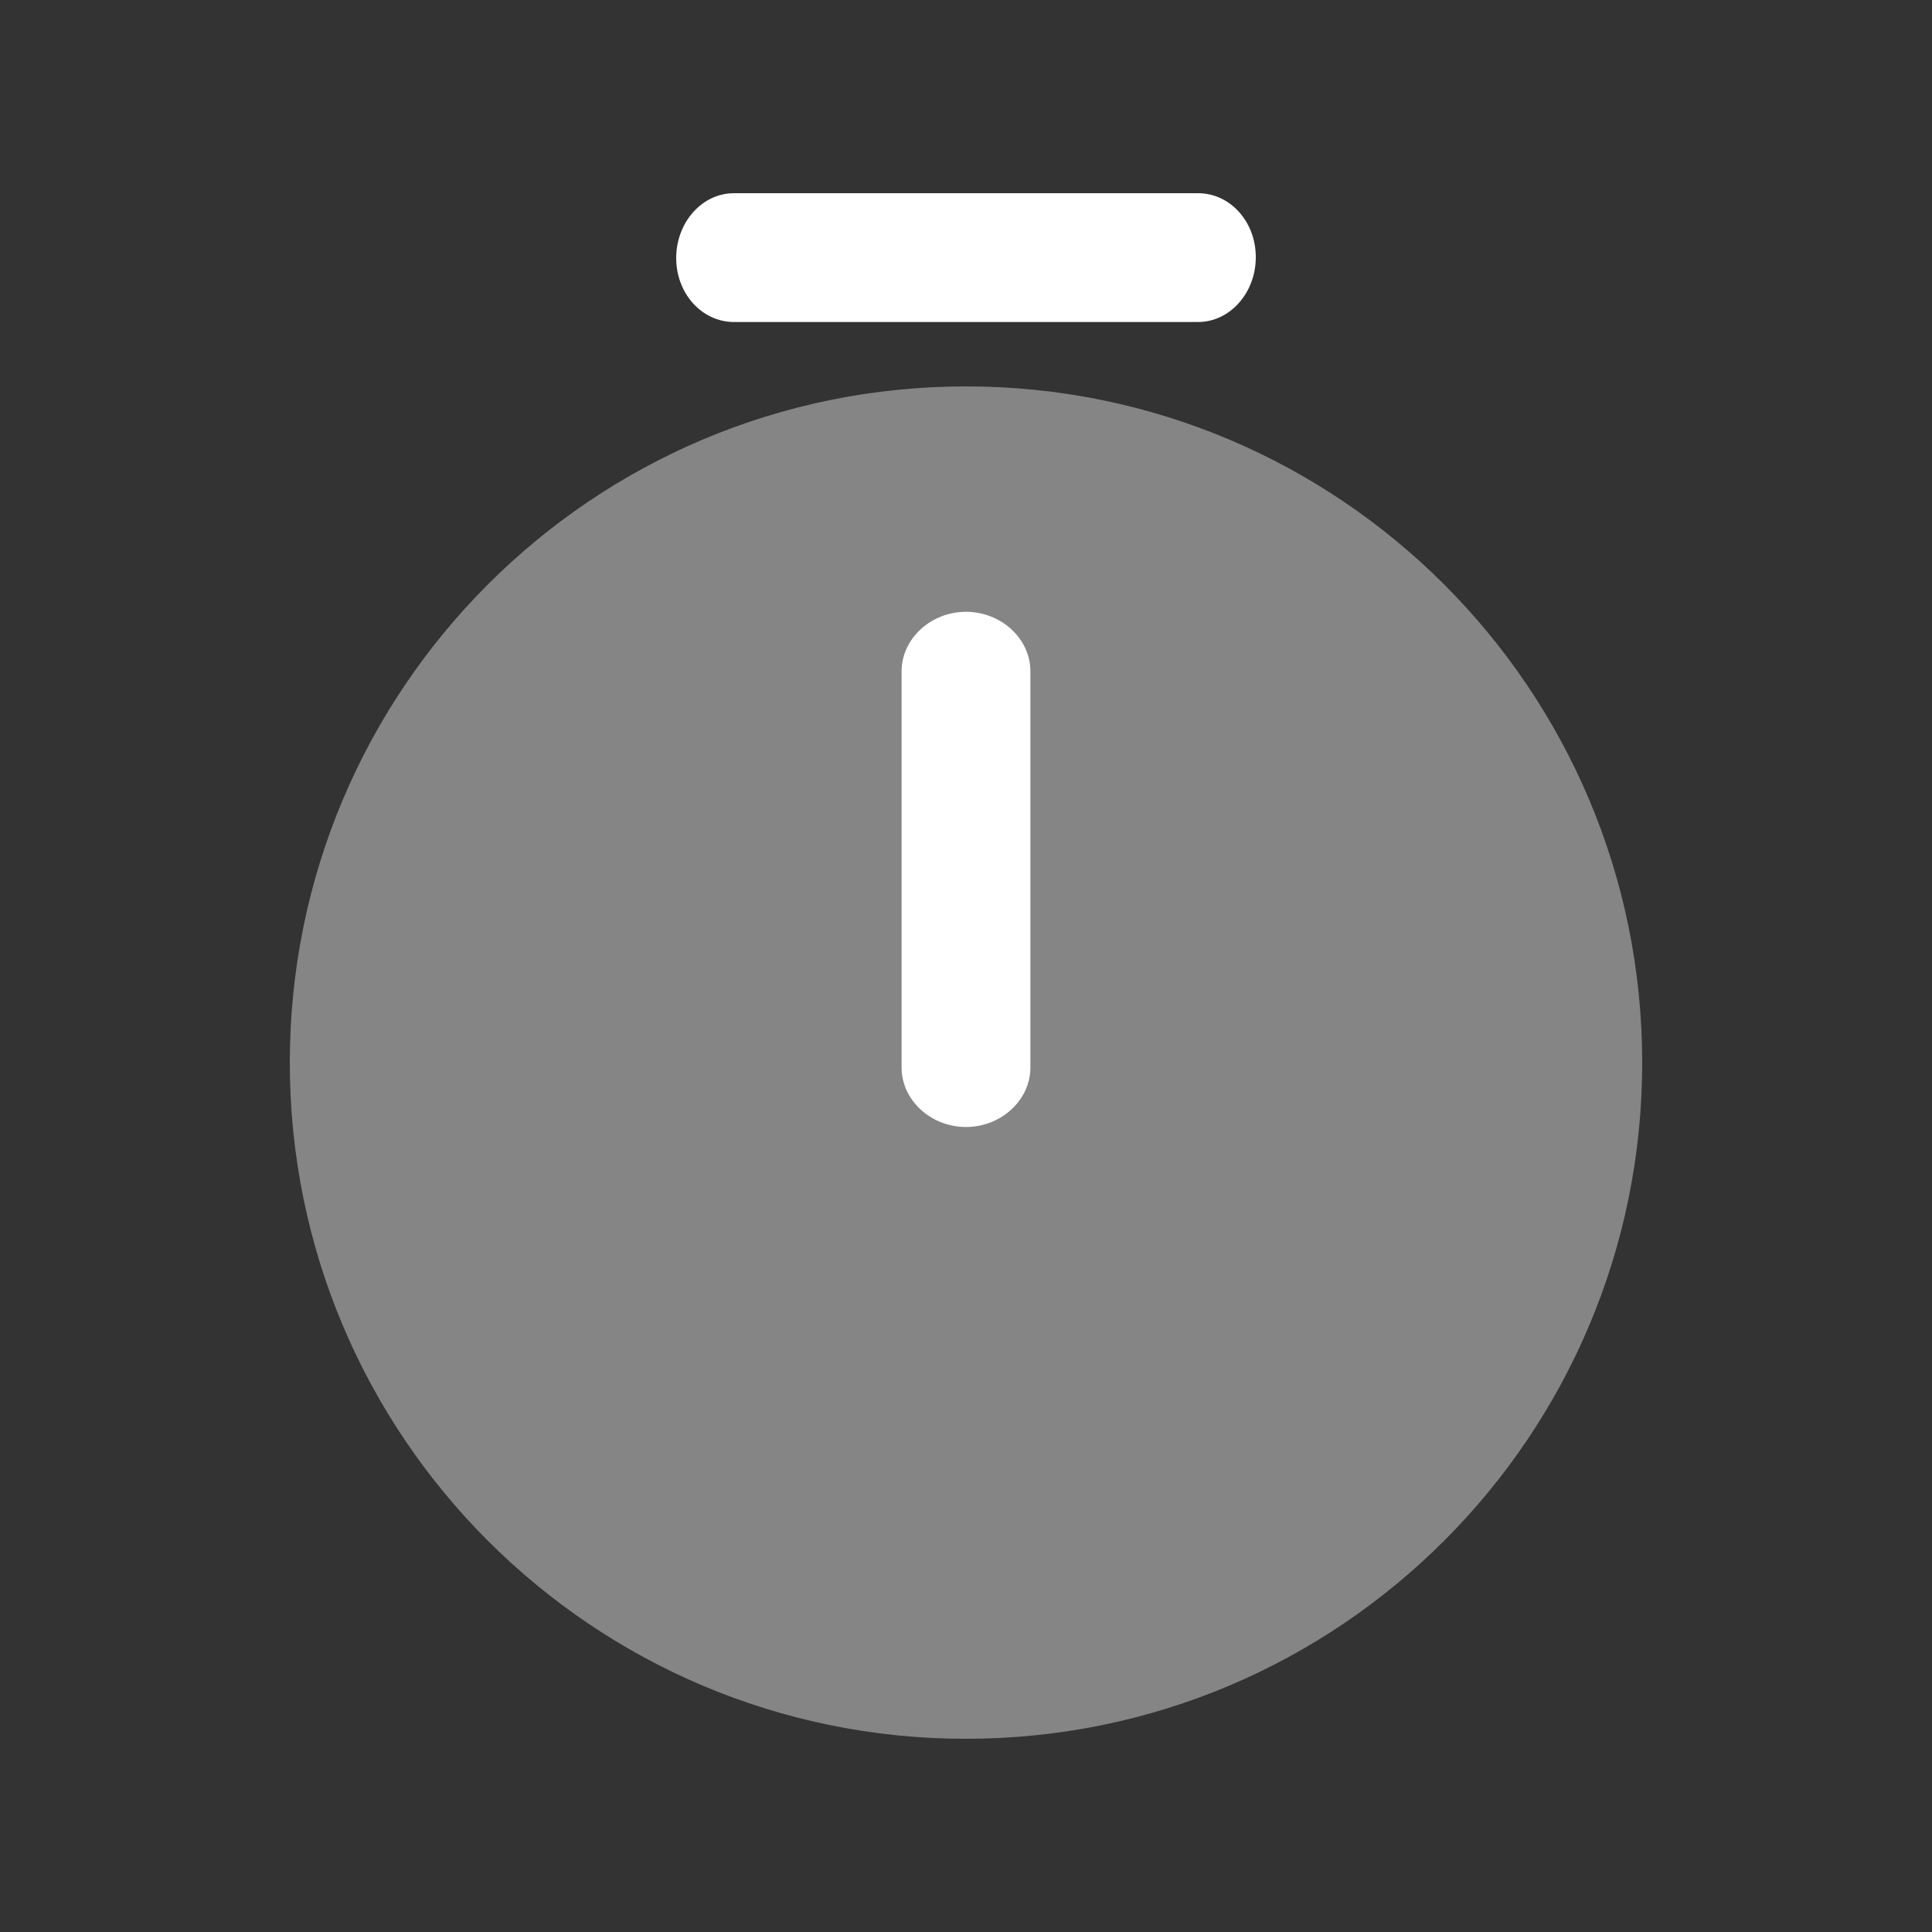
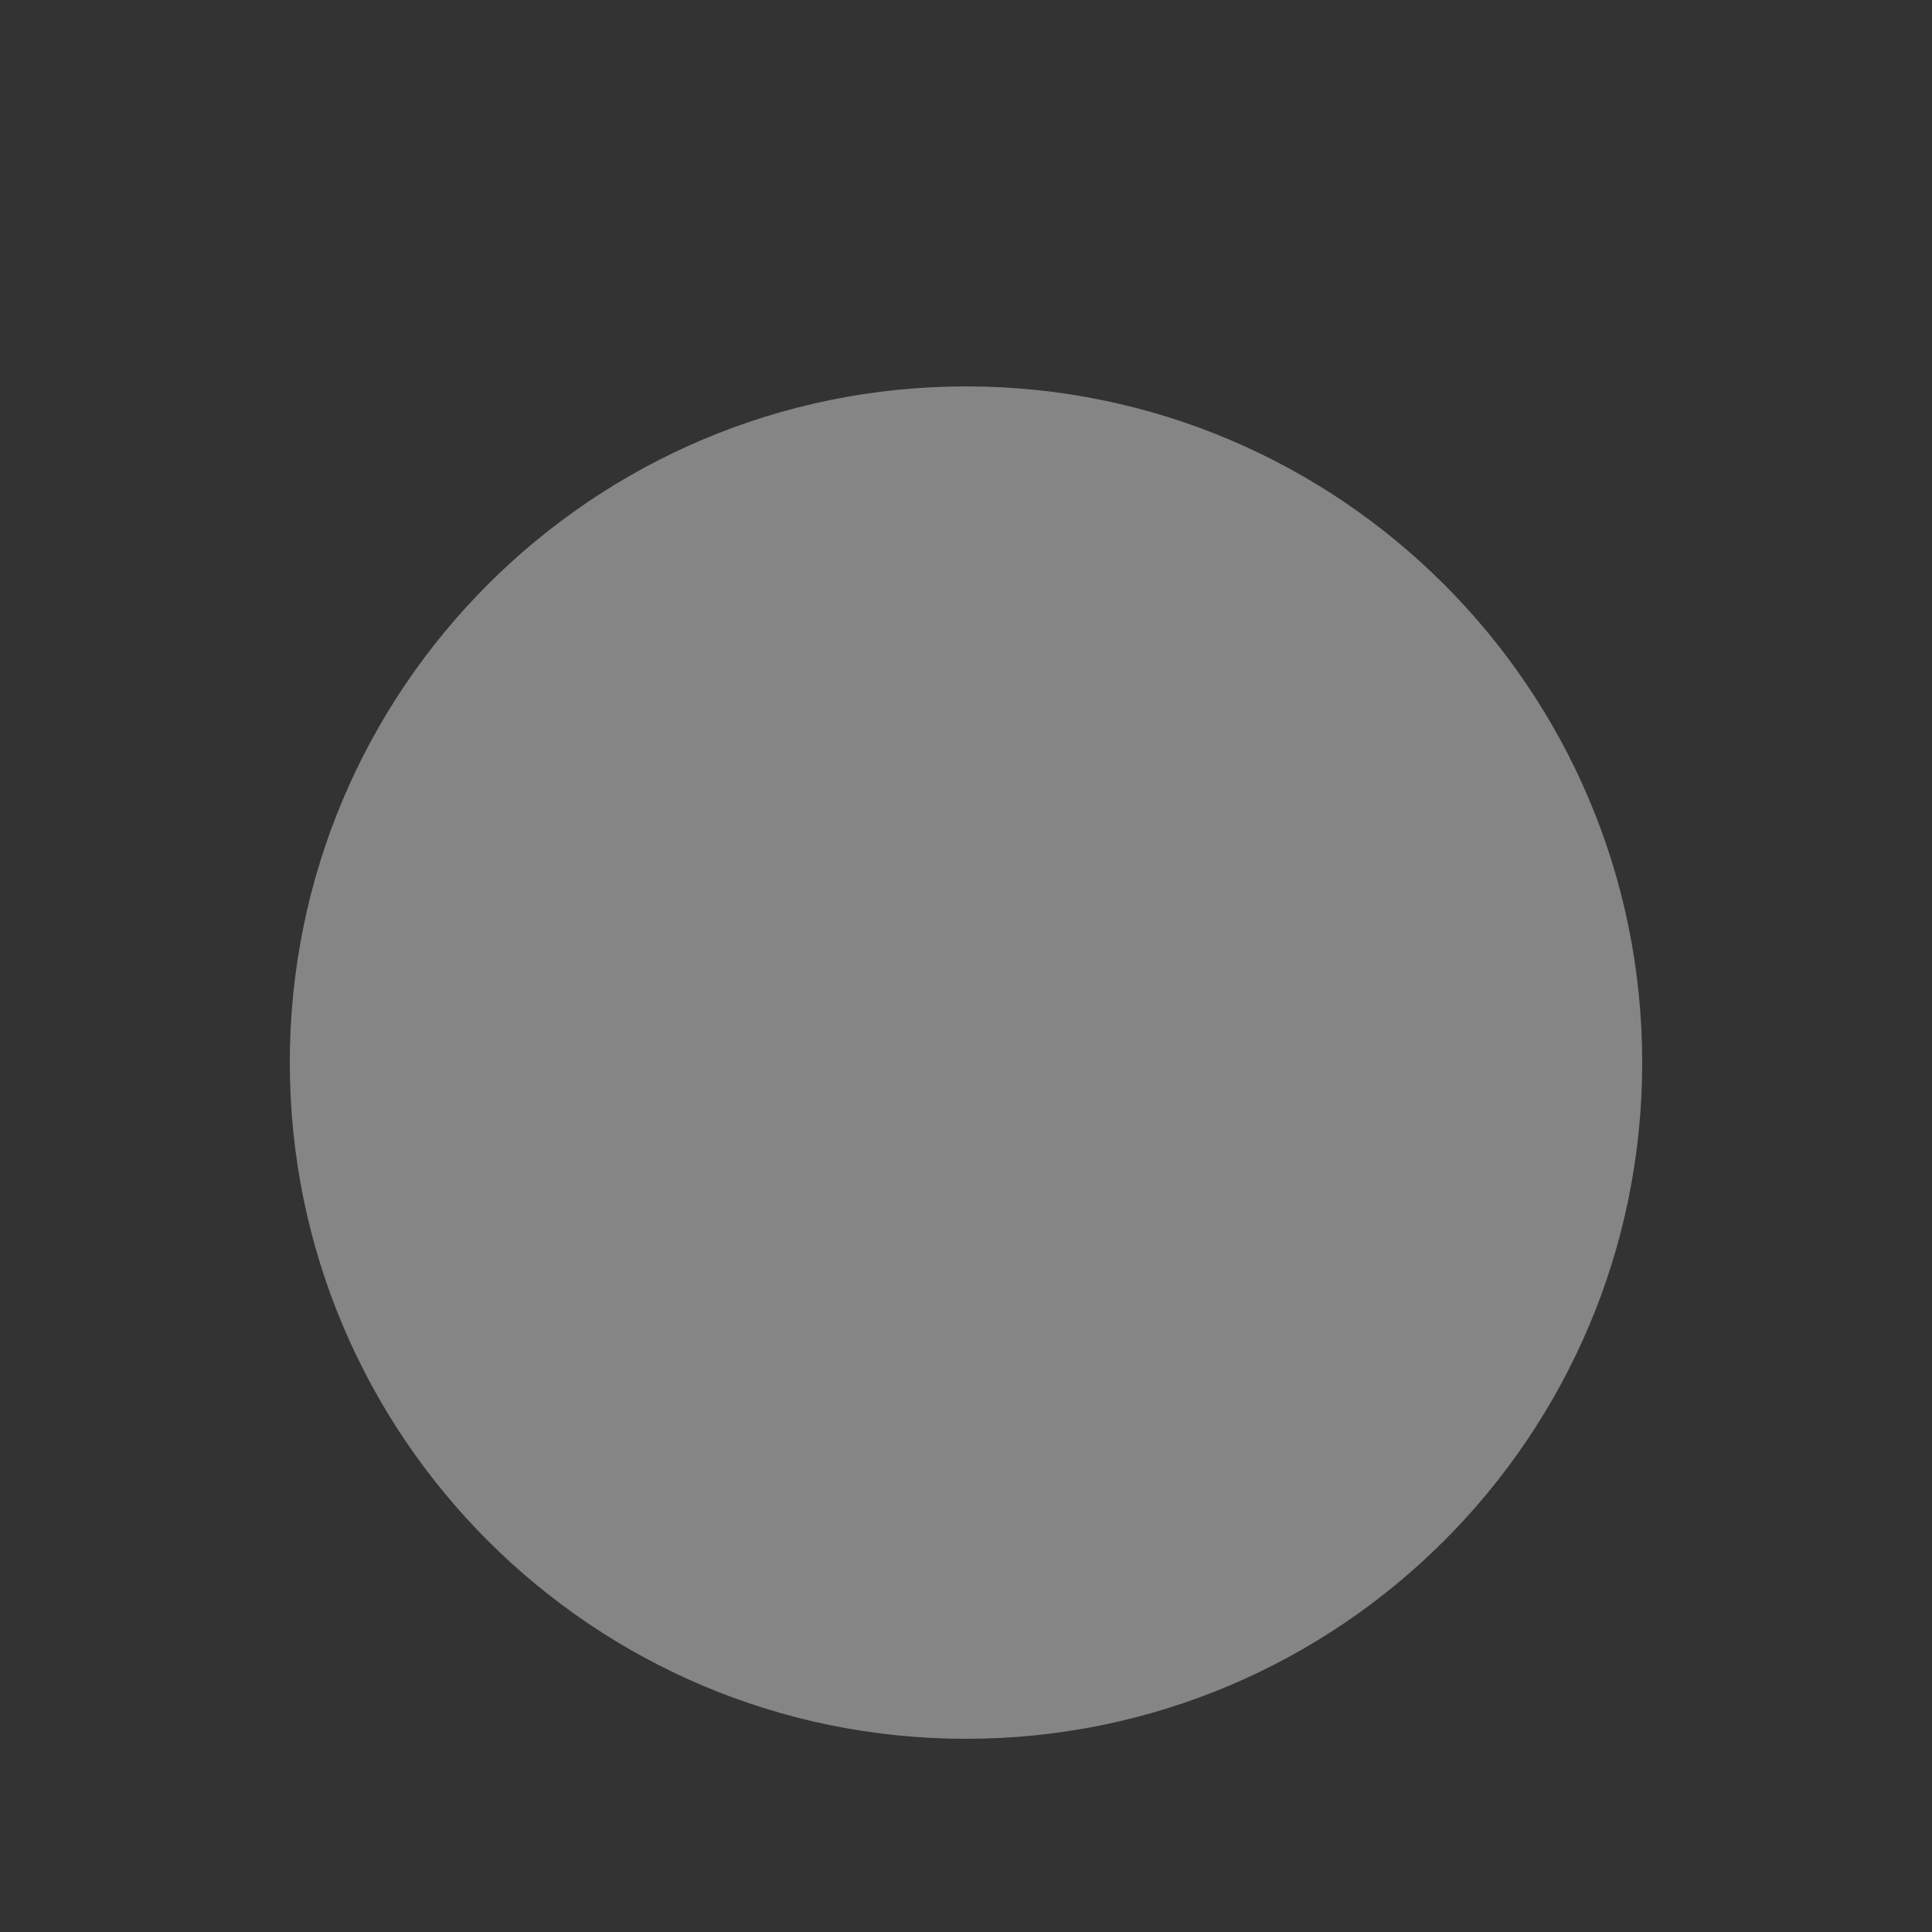
<svg xmlns="http://www.w3.org/2000/svg" width="60" height="60" fill="none">
  <rect width="100%" height="100%" fill="#333333" stroke="none" />
  <path fill="#fff" d="M30 54c11.598 0 21-9.402 21-21s-9.402-21-21-21S9 21.402 9 33s9.402 21 21 21Z" opacity=".4" />
-   <path fill="#fff" d="M22.795 10h14.41C38.202 10 39 9.09 39 7.986 39 6.883 38.202 6 37.205 6h-14.41C21.798 6 21 6.91 21 8.014 21 9.117 21.798 10 22.795 10ZM28 33.154c0 1.01.907 1.846 2 1.846s2-.837 2-1.846V20.846c0-1.01-.907-1.846-2-1.846s-2 .837-2 1.846v12.308Z" />
</svg>